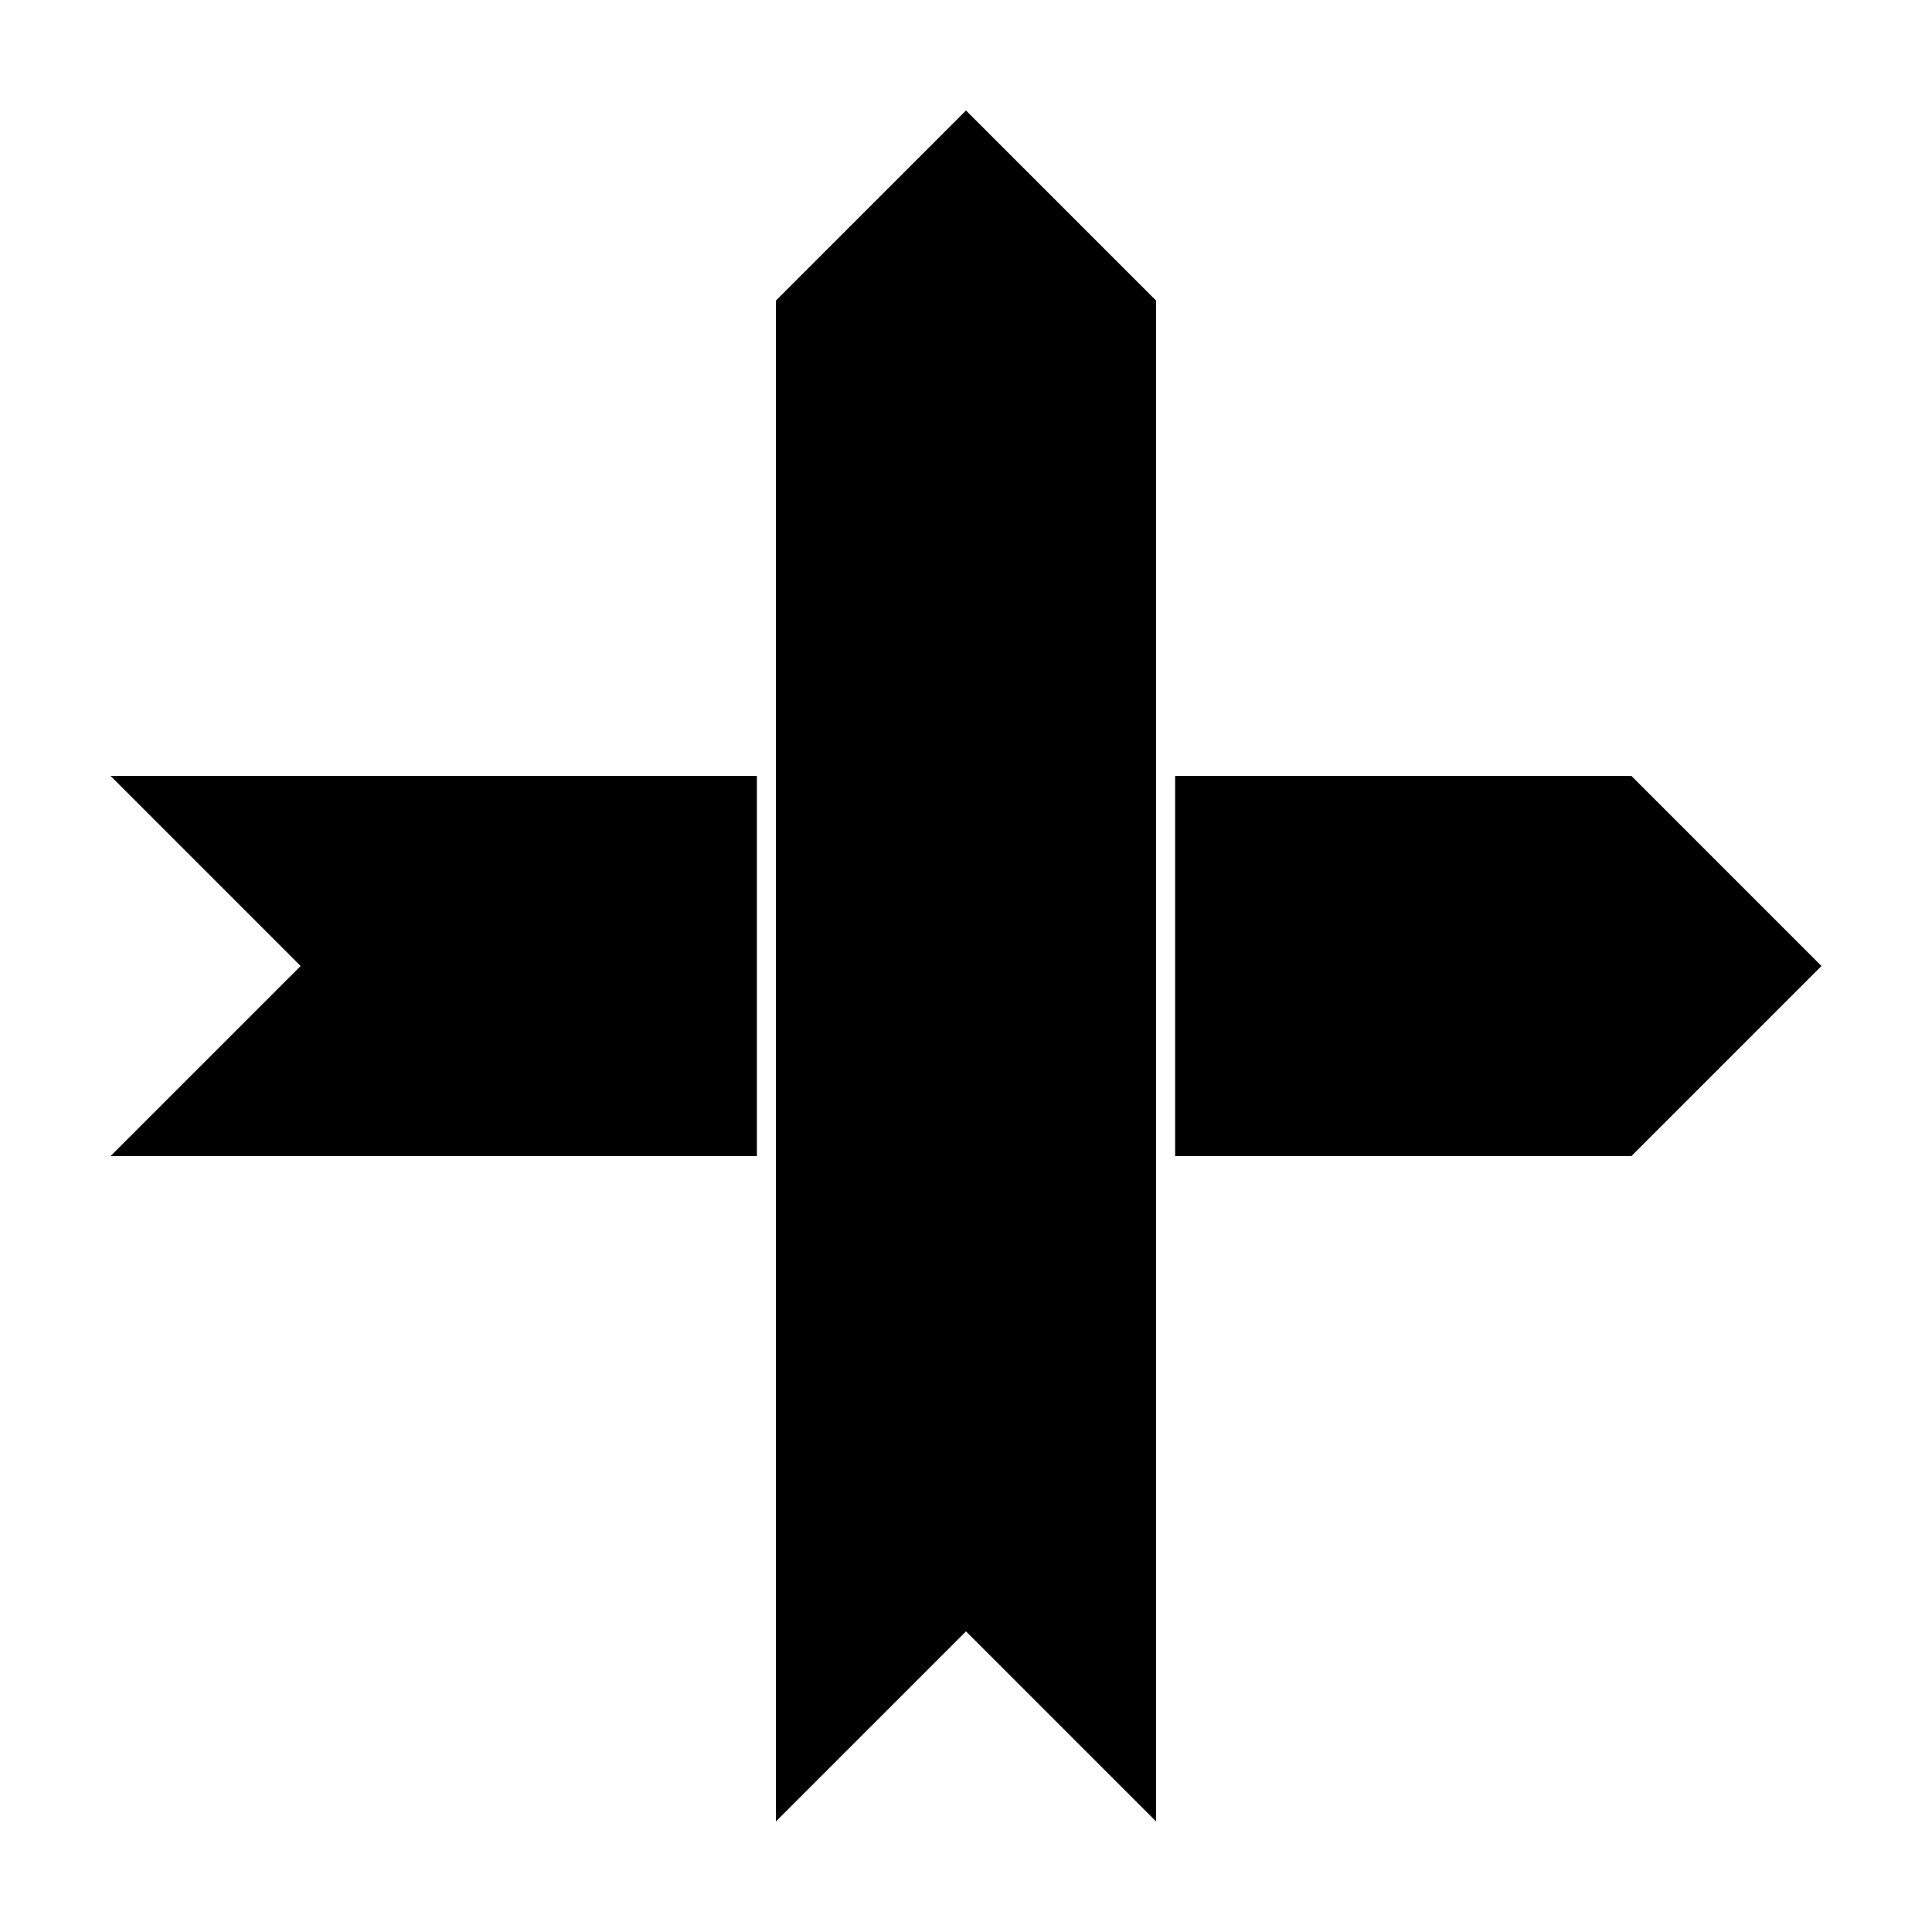
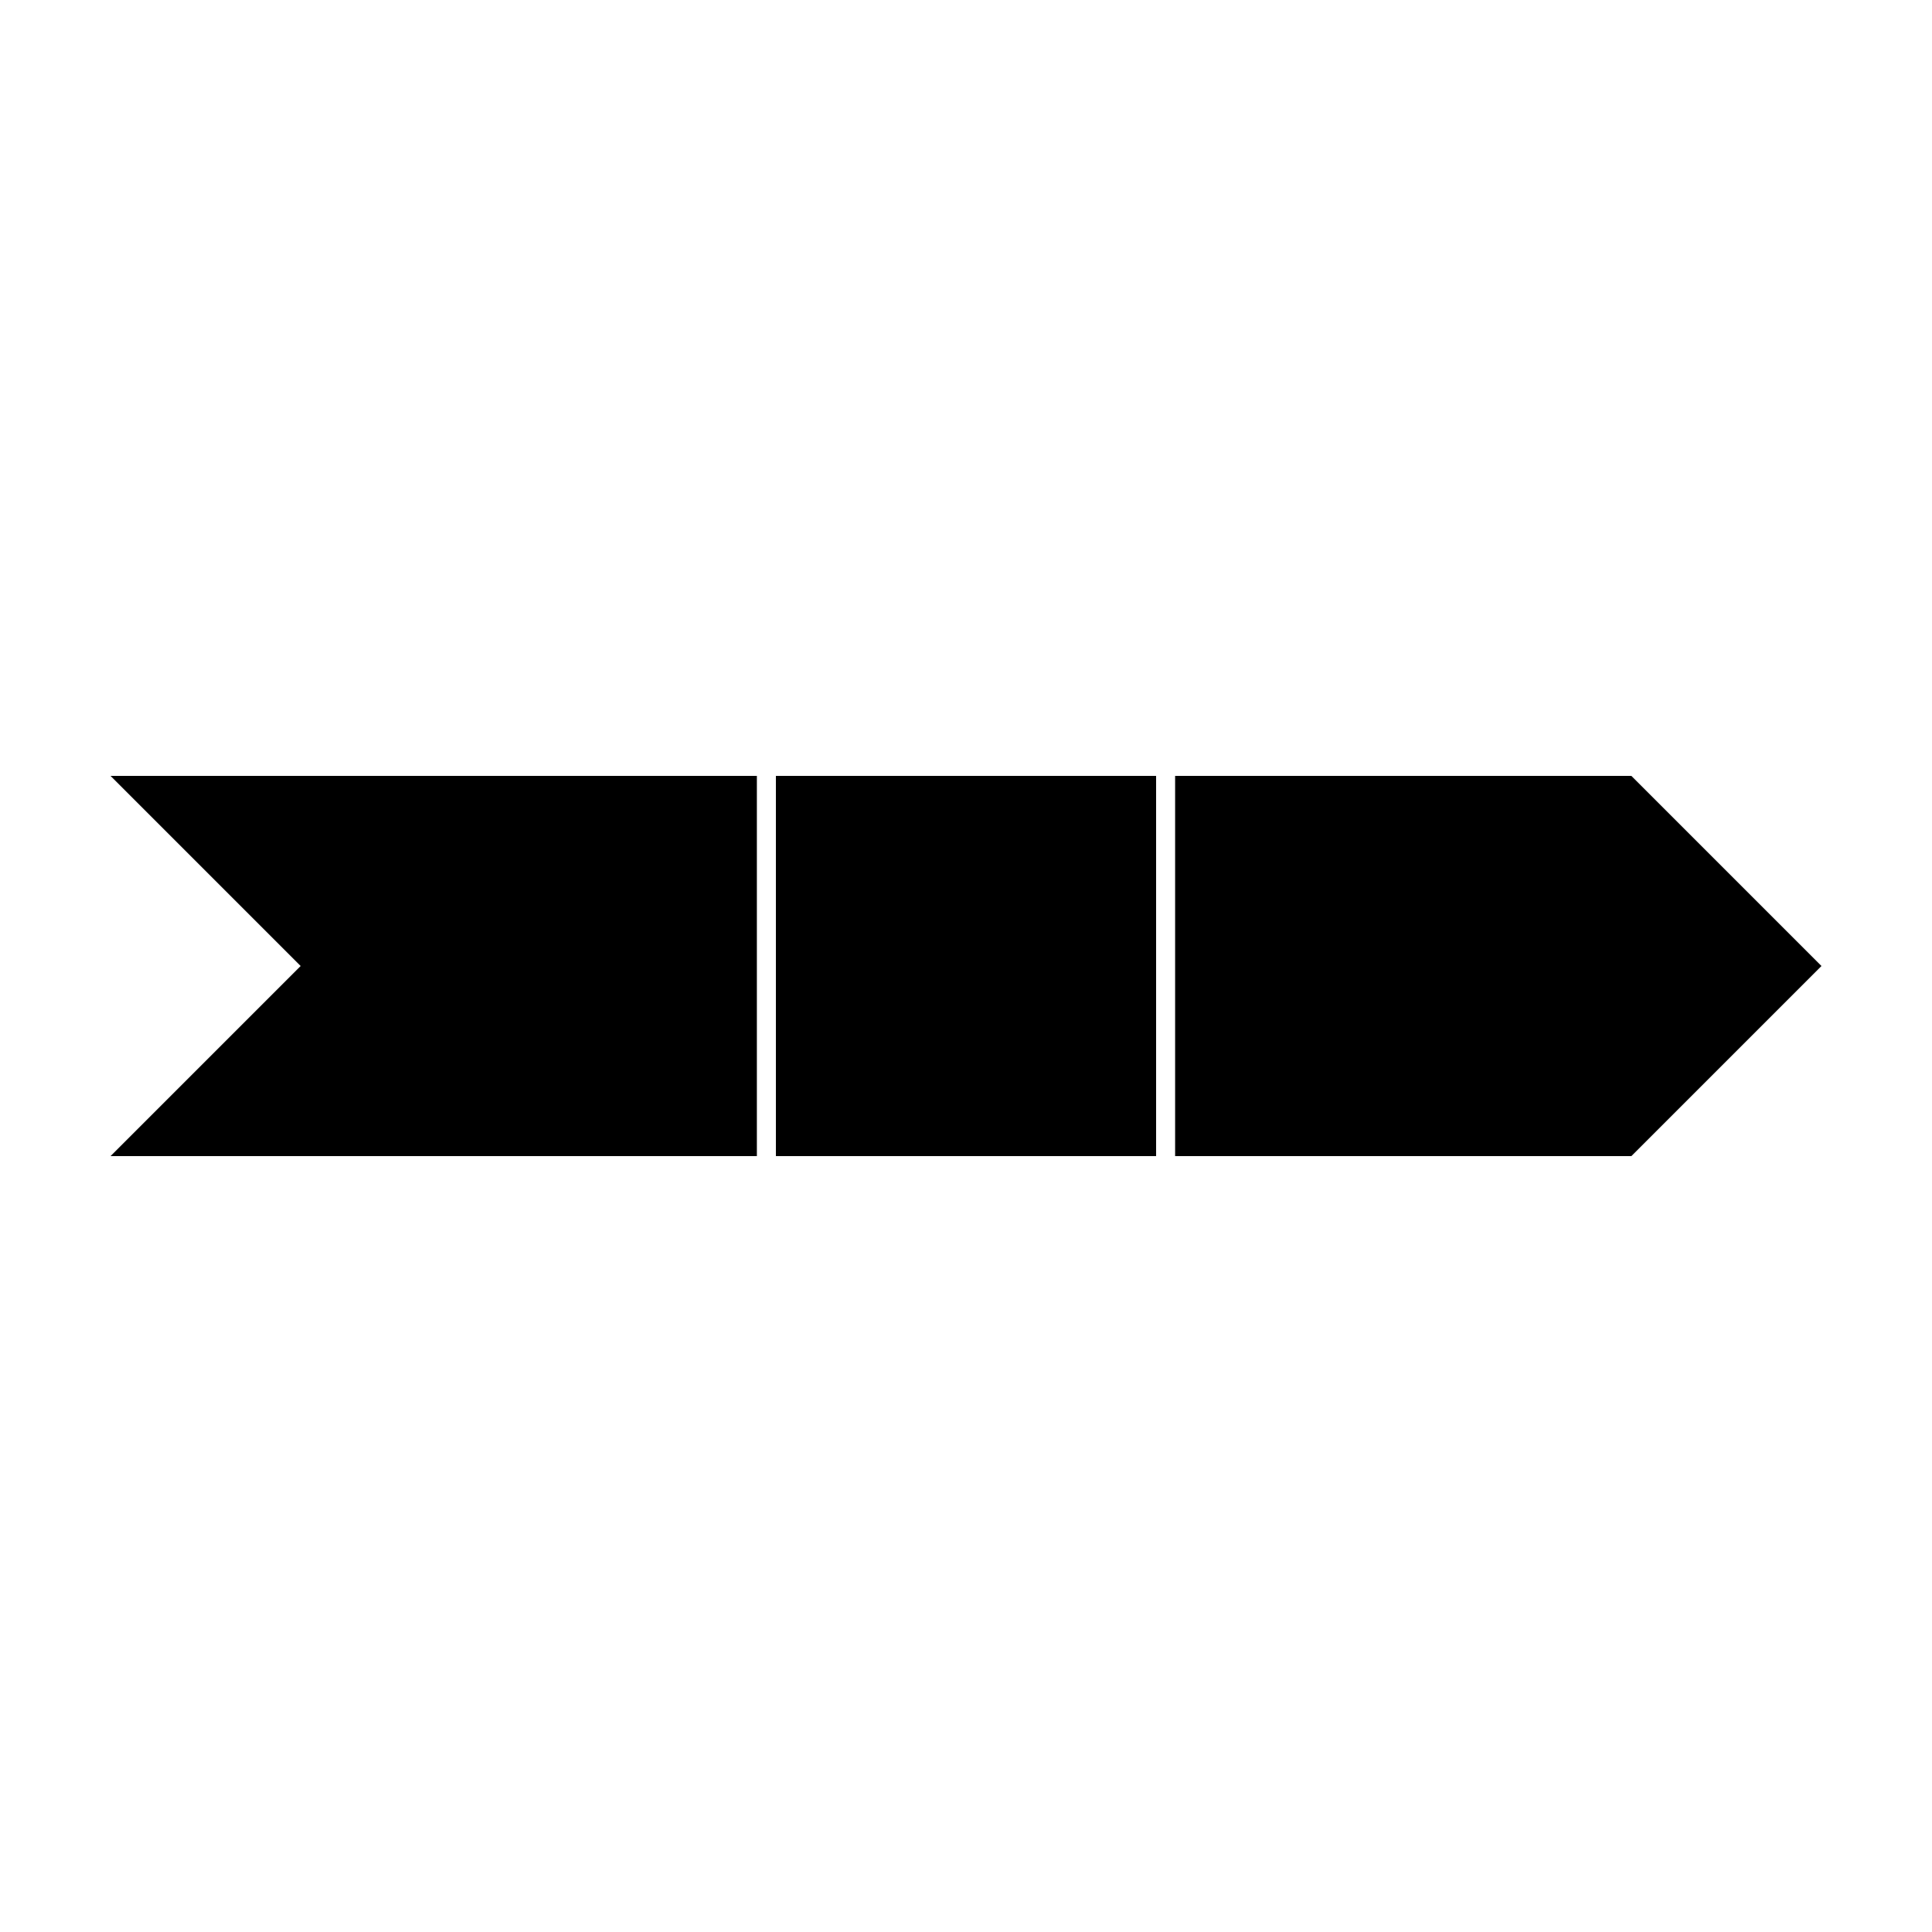
<svg xmlns="http://www.w3.org/2000/svg" fill="#000000" width="800px" height="800px" version="1.1" viewBox="144 144 512 512">
  <g>
-     <path d="m450.38 626.71-50.379-50.379-50.383 50.379v-403.05l50.383-50.379 50.379 50.379z" />
    <path d="m450.38 450.38h-100.76v-100.76h100.76zm5.039 0v-100.76h120.91l50.379 50.383-50.379 50.379zm-110.84 0h-171.29l50.379-50.379-50.379-50.383h171.29z" />
  </g>
</svg>